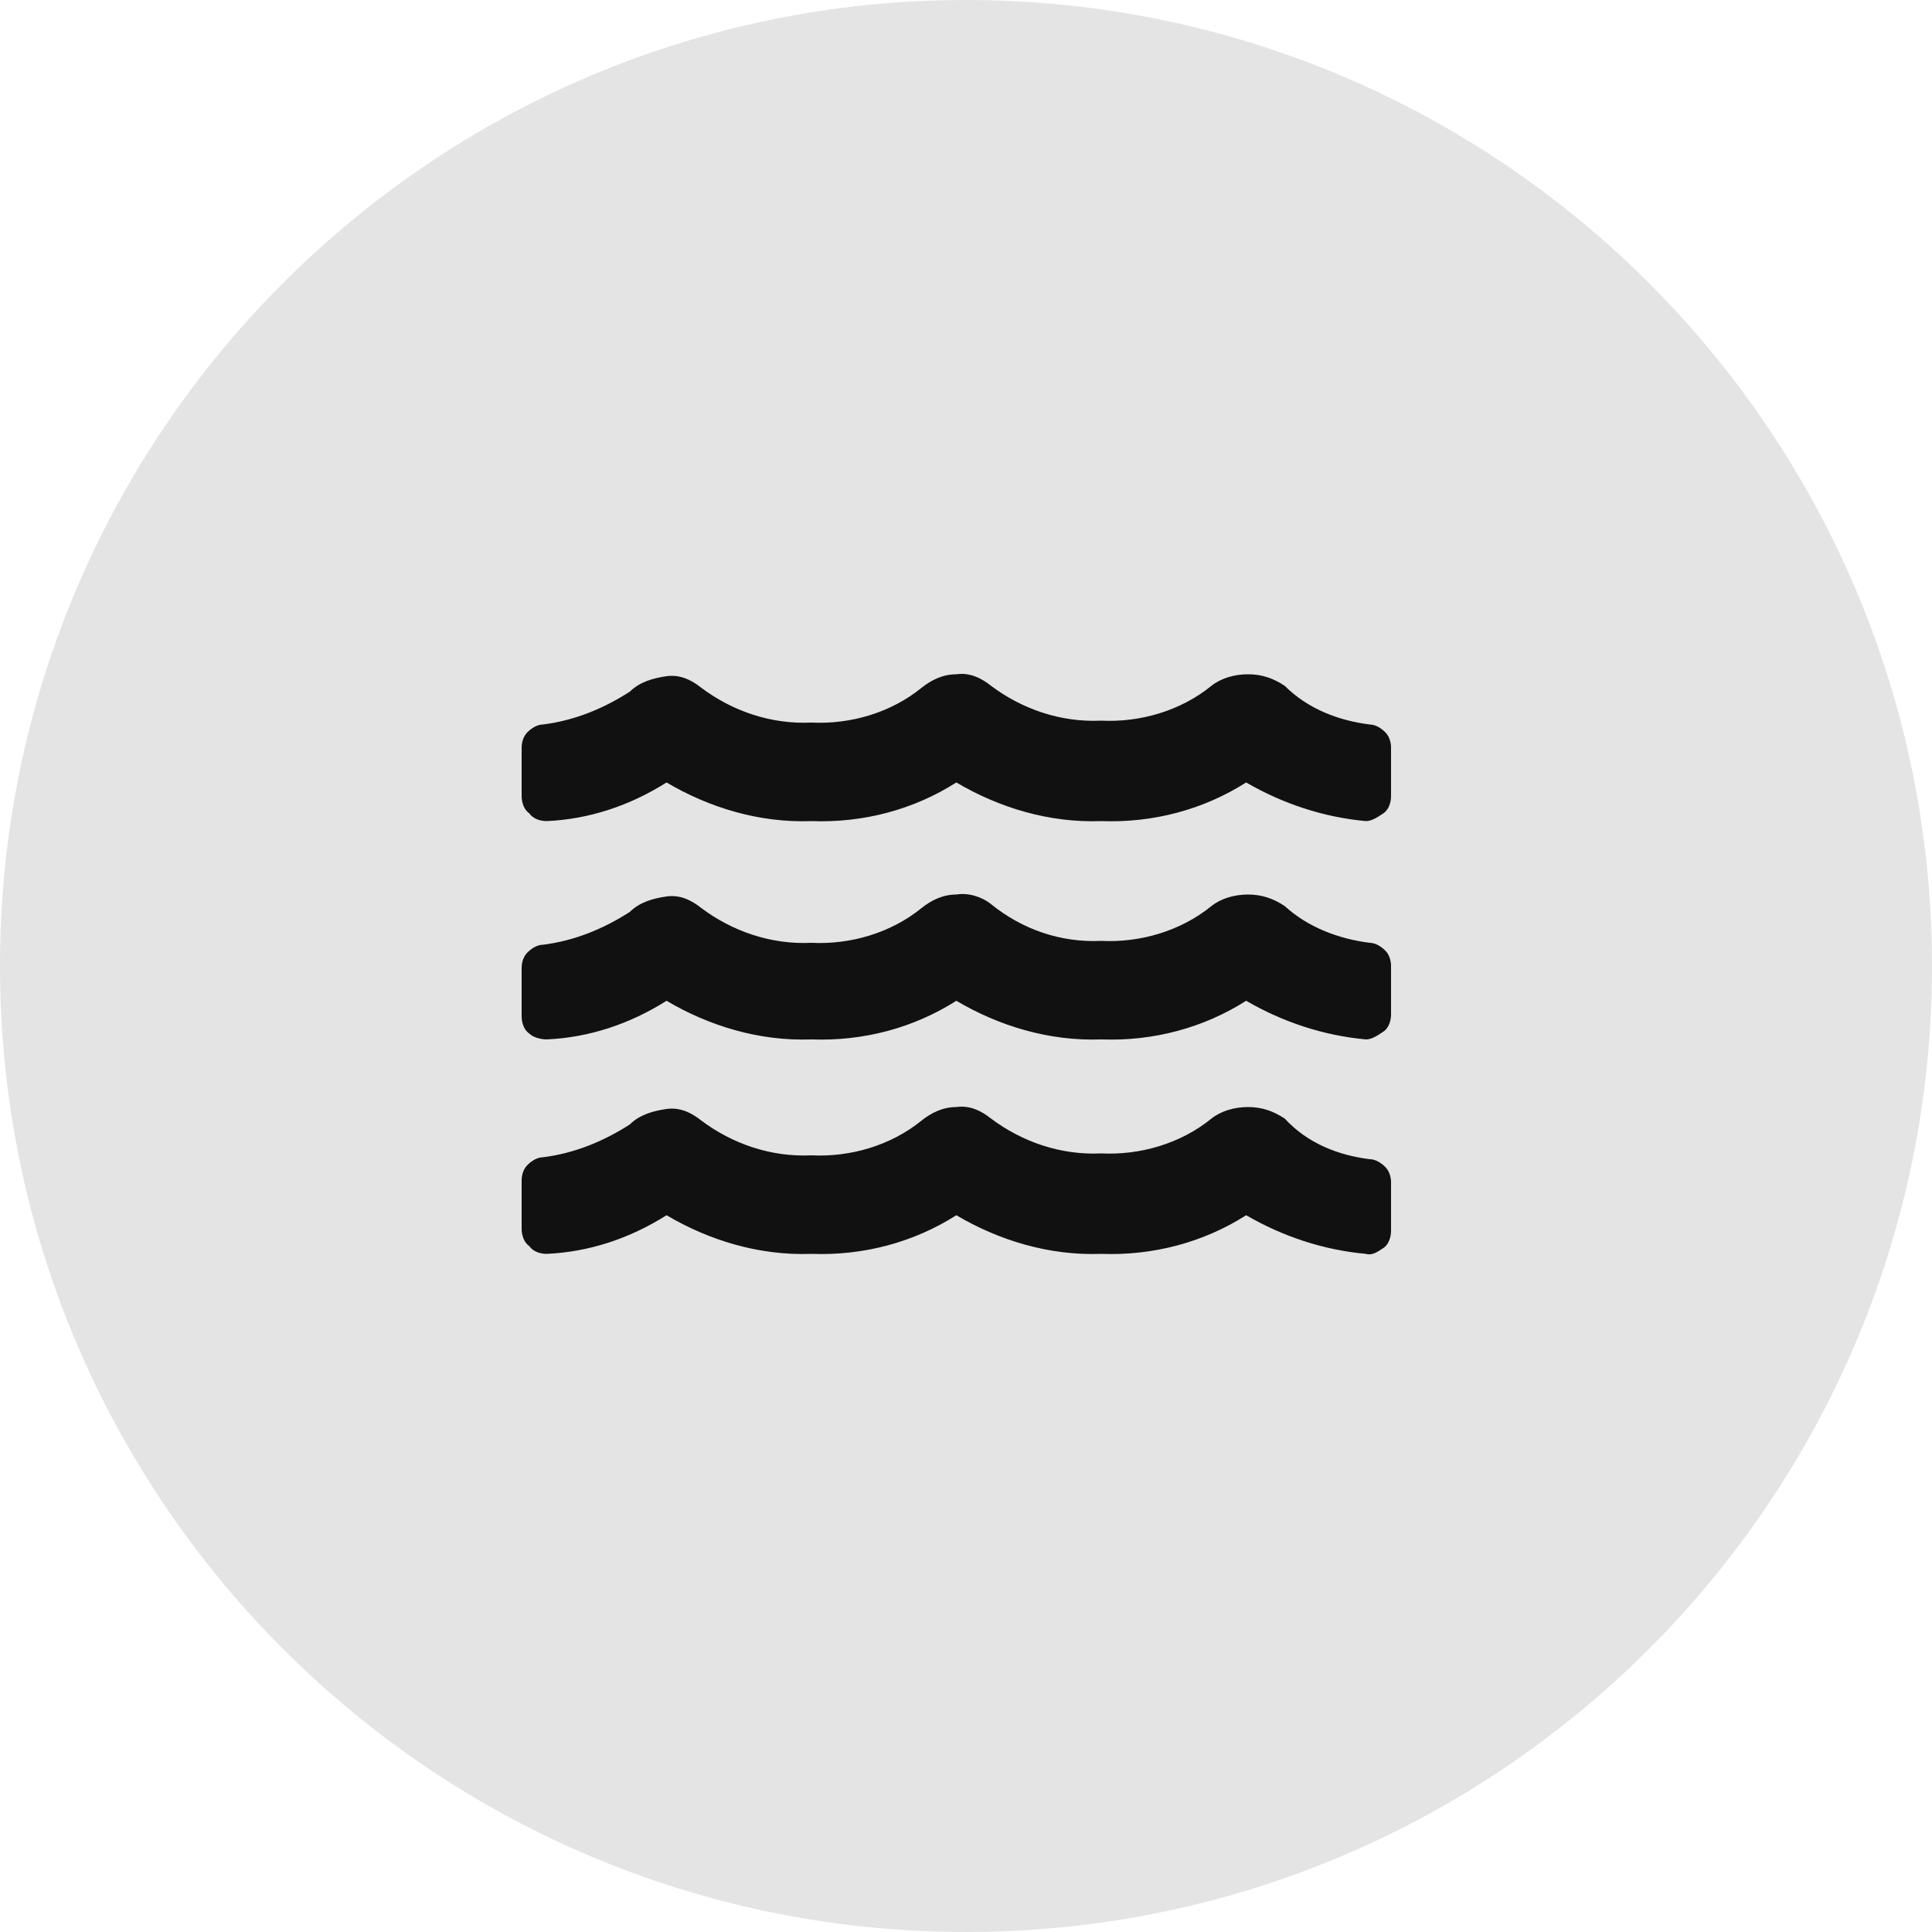
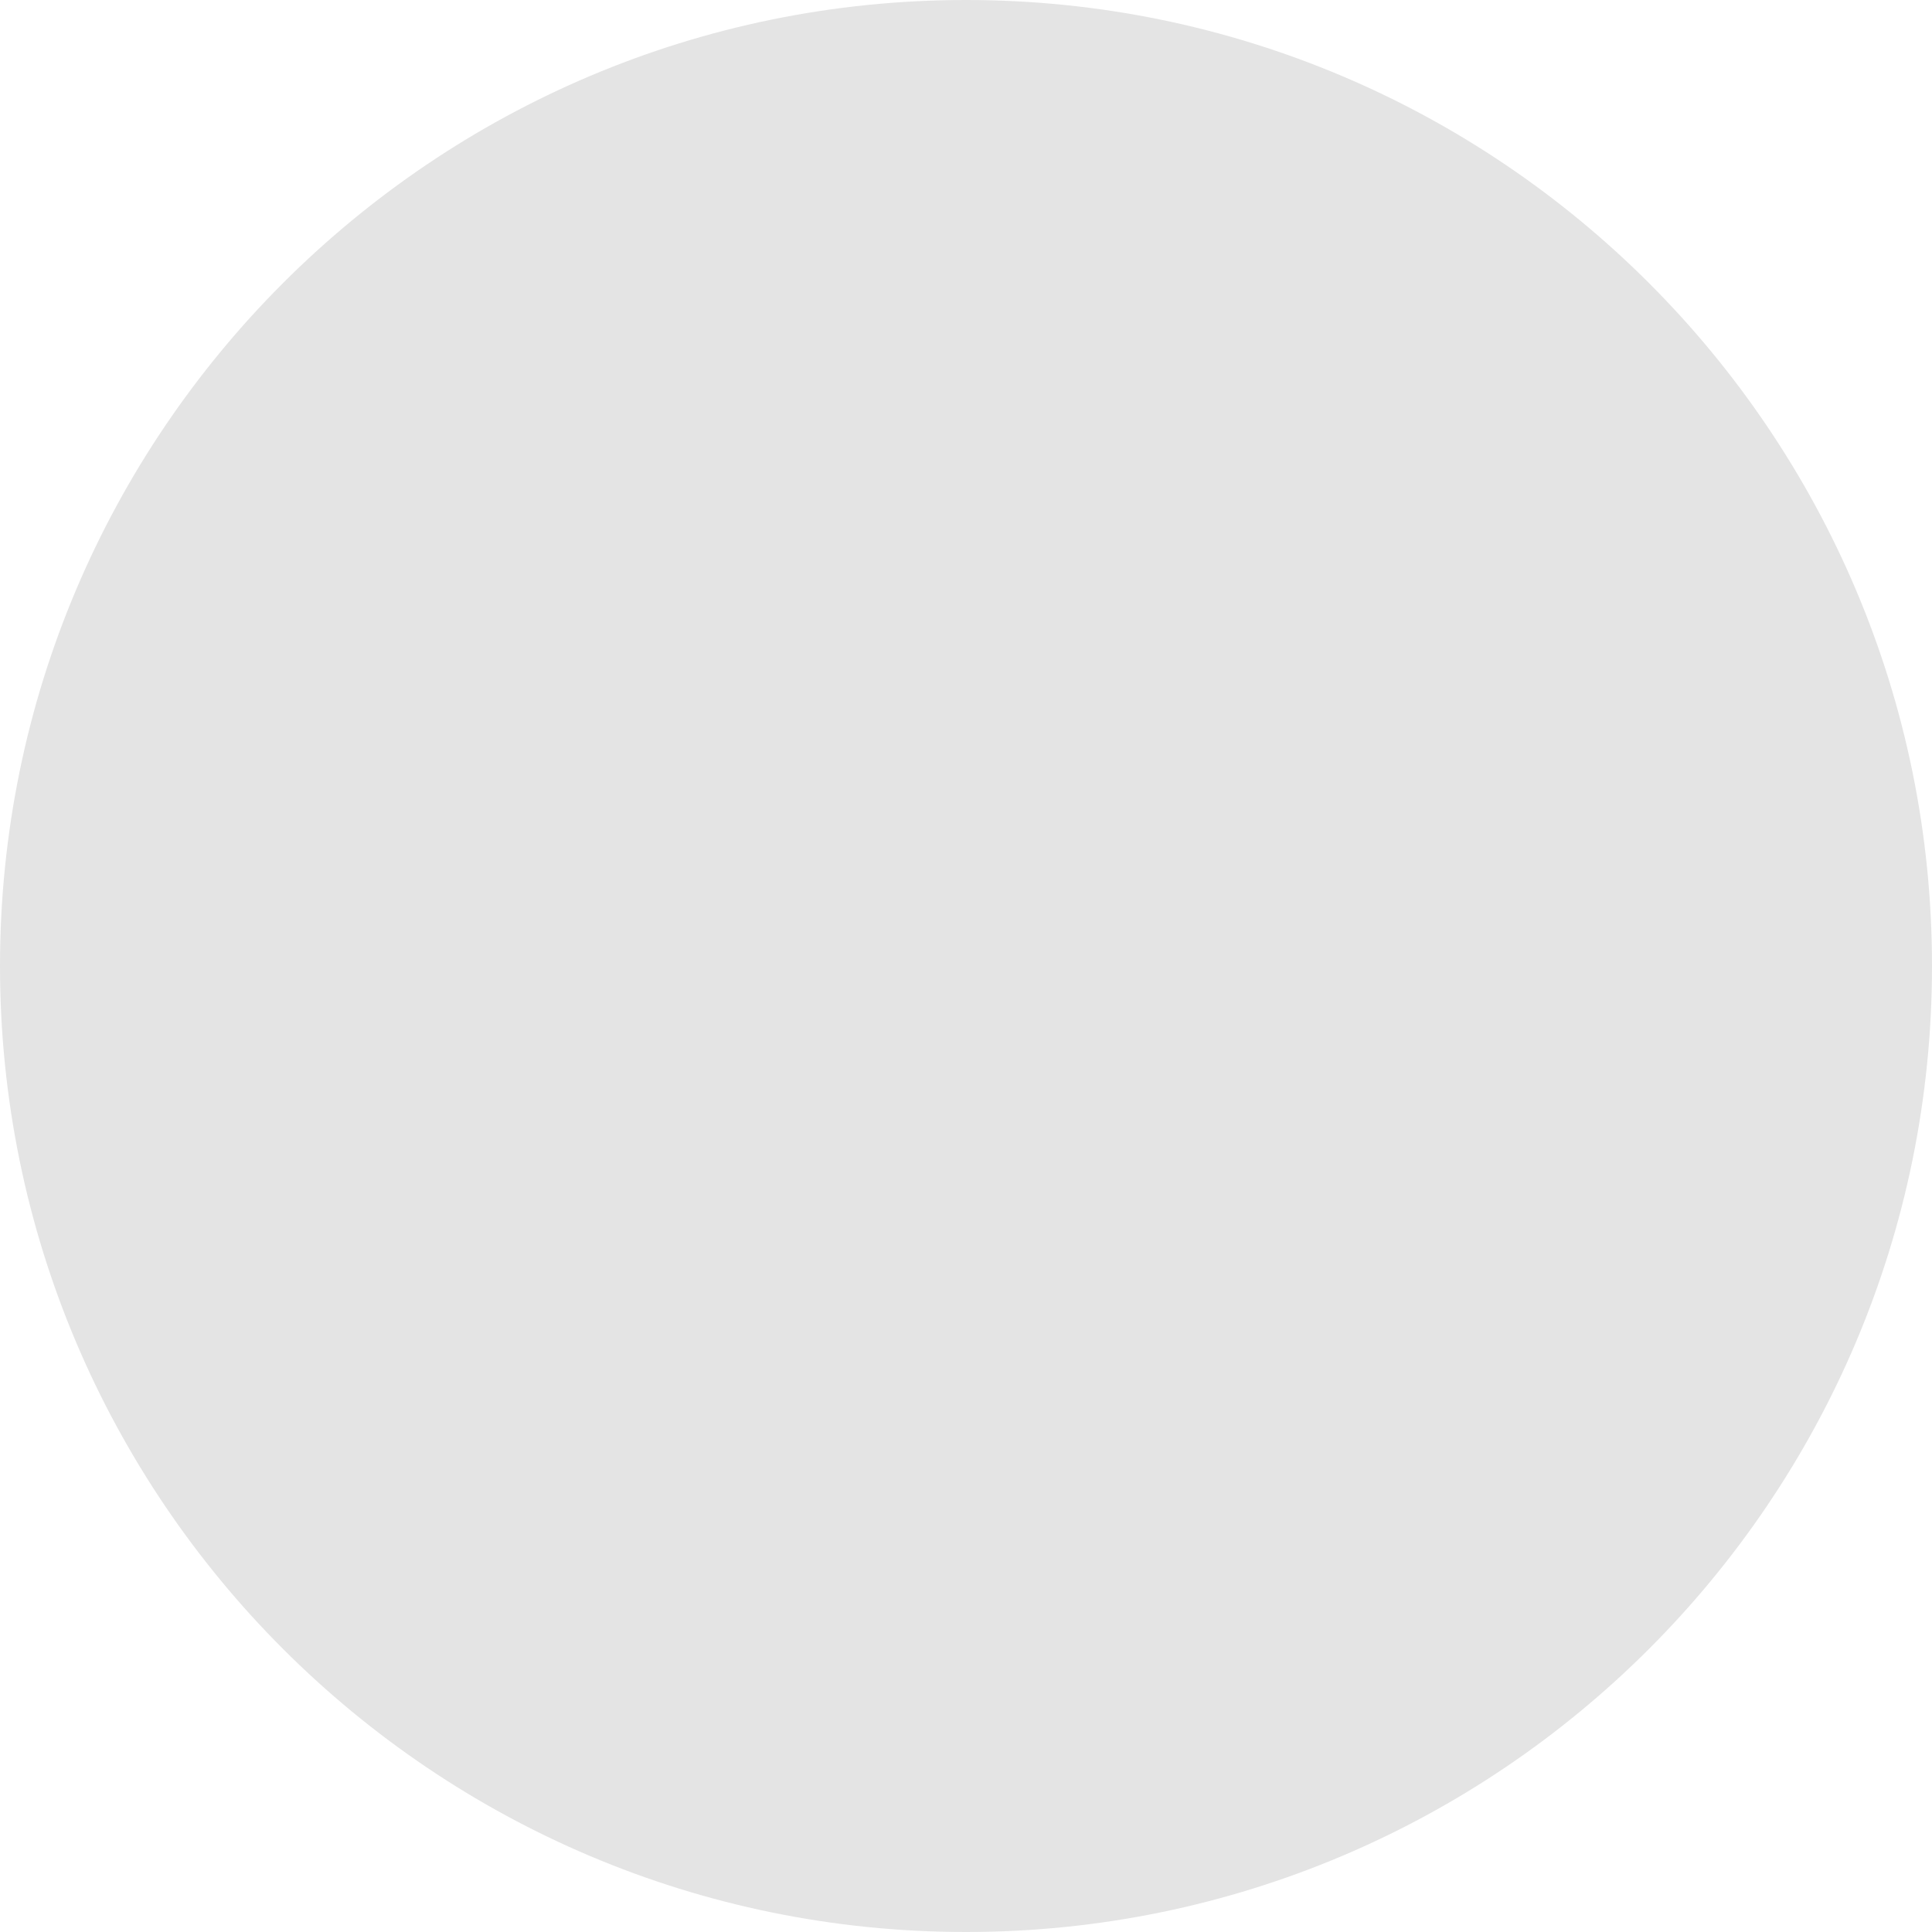
<svg xmlns="http://www.w3.org/2000/svg" version="1.1" id="レイヤー_1" x="0px" y="0px" width="100px" height="100px" viewBox="0 0 100 100" style="enable-background:new 0 0 100 100;" xml:space="preserve">
  <style type="text/css">
	.st0{fill:#E4E4E4;}
	.st1{fill:#111111;}
</style>
  <g id="グループ化_10391" transform="translate(-1260 -1020)">
    <g id="グループ化_1798" transform="translate(-106 82)">
      <g id="グループ化_1593" transform="translate(1366 938)">
        <path id="パス_8000" class="st0" d="M50,0c27.6,0,50,22.4,50,50s-22.4,50-50,50S0,77.6,0,50S22.4,0,50,0z" />
      </g>
    </g>
-     <path id="パス_8413" class="st1" d="M1330.9,1080c0.3,0,0.6,0.2,0.8,0.4c0.2,0.2,0.3,0.5,0.3,0.8v2.5c0,0.3-0.1,0.7-0.4,0.9   c-0.3,0.2-0.6,0.4-0.9,0.3c-2.2-0.2-4.3-0.9-6.2-2c-2.2,1.4-4.8,2.1-7.5,2c-2.7,0.1-5.3-0.7-7.5-2c-2.2,1.4-4.8,2.1-7.5,2   c-2.7,0.1-5.3-0.7-7.5-2c-1.9,1.2-4,1.9-6.2,2c-0.3,0-0.7-0.1-0.9-0.4c-0.3-0.2-0.4-0.6-0.4-0.9v-2.5c0-0.3,0.1-0.6,0.3-0.8   c0.2-0.2,0.5-0.4,0.8-0.4c1.6-0.2,3.1-0.8,4.5-1.7c0.5-0.5,1.2-0.7,1.9-0.8c0.7-0.1,1.3,0.2,1.8,0.6c1.6,1.2,3.6,1.9,5.7,1.8   c2,0.1,4.1-0.5,5.7-1.8c0.5-0.4,1.1-0.7,1.8-0.7c0.7-0.1,1.3,0.2,1.8,0.6c1.6,1.2,3.6,1.9,5.7,1.8c2,0.1,4.1-0.5,5.7-1.8   c0.5-0.4,1.2-0.6,1.9-0.6c0.7,0,1.3,0.2,1.9,0.6C1327.7,1079.2,1329.3,1079.8,1330.9,1080z M1330.9,1068.8c0.3,0,0.6,0.2,0.8,0.4   c0.2,0.2,0.3,0.5,0.3,0.8v2.5c0,0.3-0.1,0.7-0.4,0.9c-0.3,0.2-0.6,0.4-0.9,0.4c-2.2-0.2-4.3-0.9-6.2-2c-2.2,1.4-4.8,2.1-7.5,2   c-2.7,0.1-5.3-0.7-7.5-2c-2.2,1.4-4.8,2.1-7.5,2c-2.7,0.1-5.3-0.7-7.5-2c-1.9,1.2-4,1.9-6.2,2c-0.3,0-0.7-0.1-0.9-0.3   c-0.3-0.2-0.4-0.6-0.4-0.9v-2.5c0-0.3,0.1-0.6,0.3-0.8c0.2-0.2,0.5-0.4,0.8-0.4c1.6-0.2,3.1-0.8,4.5-1.7c0.5-0.5,1.2-0.7,1.9-0.8   c0.7-0.1,1.3,0.2,1.8,0.6c1.6,1.2,3.6,1.9,5.7,1.8c2,0.1,4.1-0.5,5.7-1.8c0.5-0.4,1.1-0.7,1.8-0.7c0.6-0.1,1.3,0.1,1.8,0.5   c1.6,1.3,3.6,2,5.7,1.9c2,0.1,4.1-0.5,5.7-1.8c0.5-0.4,1.2-0.6,1.9-0.6c0.7,0,1.3,0.2,1.9,0.6   C1327.7,1068,1329.3,1068.6,1330.9,1068.8z M1330.9,1057.5c0.3,0,0.6,0.2,0.8,0.4c0.2,0.2,0.3,0.5,0.3,0.8v2.5   c0,0.3-0.1,0.7-0.4,0.9c-0.3,0.2-0.6,0.4-0.9,0.4c-2.2-0.2-4.3-0.9-6.2-2c-2.2,1.4-4.8,2.1-7.5,2c-2.7,0.1-5.3-0.7-7.5-2   c-2.2,1.4-4.8,2.1-7.5,2c-2.7,0.1-5.3-0.7-7.5-2c-1.9,1.2-4,1.9-6.2,2c-0.3,0-0.7-0.1-0.9-0.4c-0.3-0.2-0.4-0.6-0.4-0.9v-2.5   c0-0.3,0.1-0.6,0.3-0.8c0.2-0.2,0.5-0.4,0.8-0.4c1.6-0.2,3.1-0.8,4.5-1.7c0.5-0.5,1.2-0.7,1.9-0.8c0.7-0.1,1.3,0.2,1.8,0.6   c1.6,1.2,3.6,1.9,5.7,1.8c2,0.1,4.1-0.5,5.7-1.8c0.5-0.4,1.1-0.7,1.8-0.7c0.7-0.1,1.3,0.2,1.8,0.6c1.6,1.2,3.6,1.9,5.7,1.8   c2,0.1,4.1-0.5,5.7-1.8c0.5-0.4,1.2-0.6,1.9-0.6c0.7,0,1.3,0.2,1.9,0.6C1327.7,1056.7,1329.3,1057.3,1330.9,1057.5z" />
  </g>
</svg>